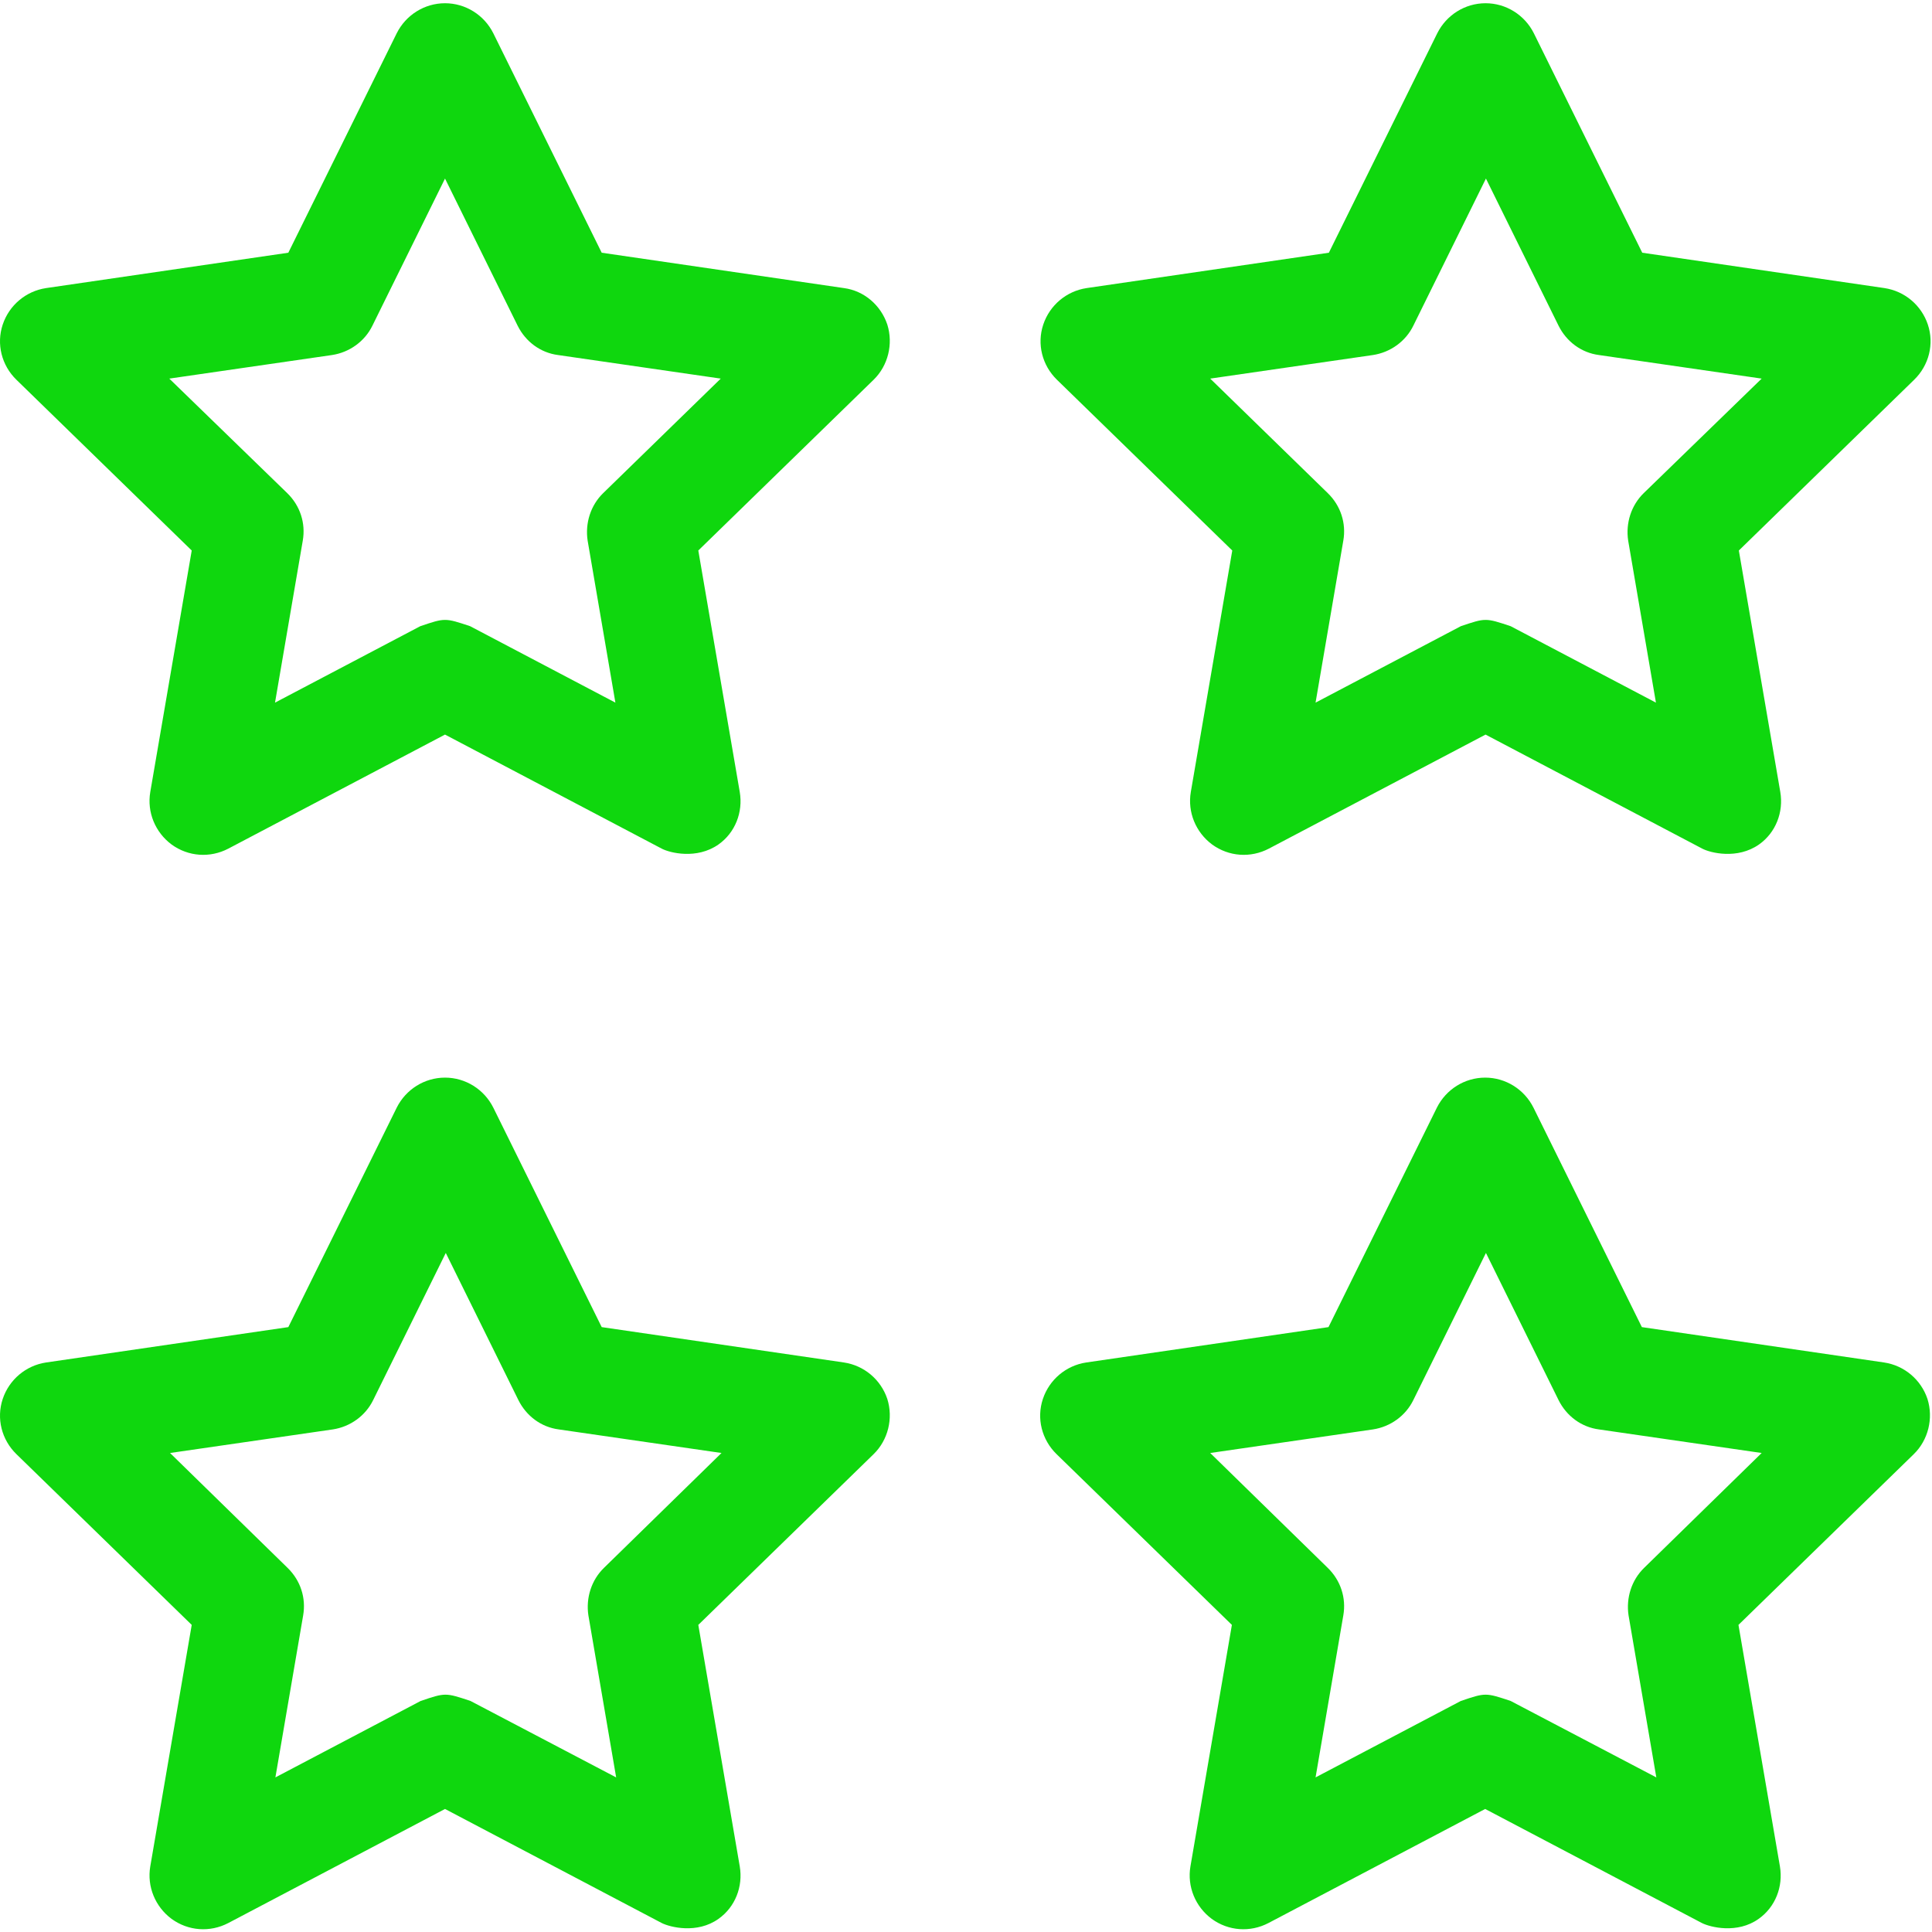
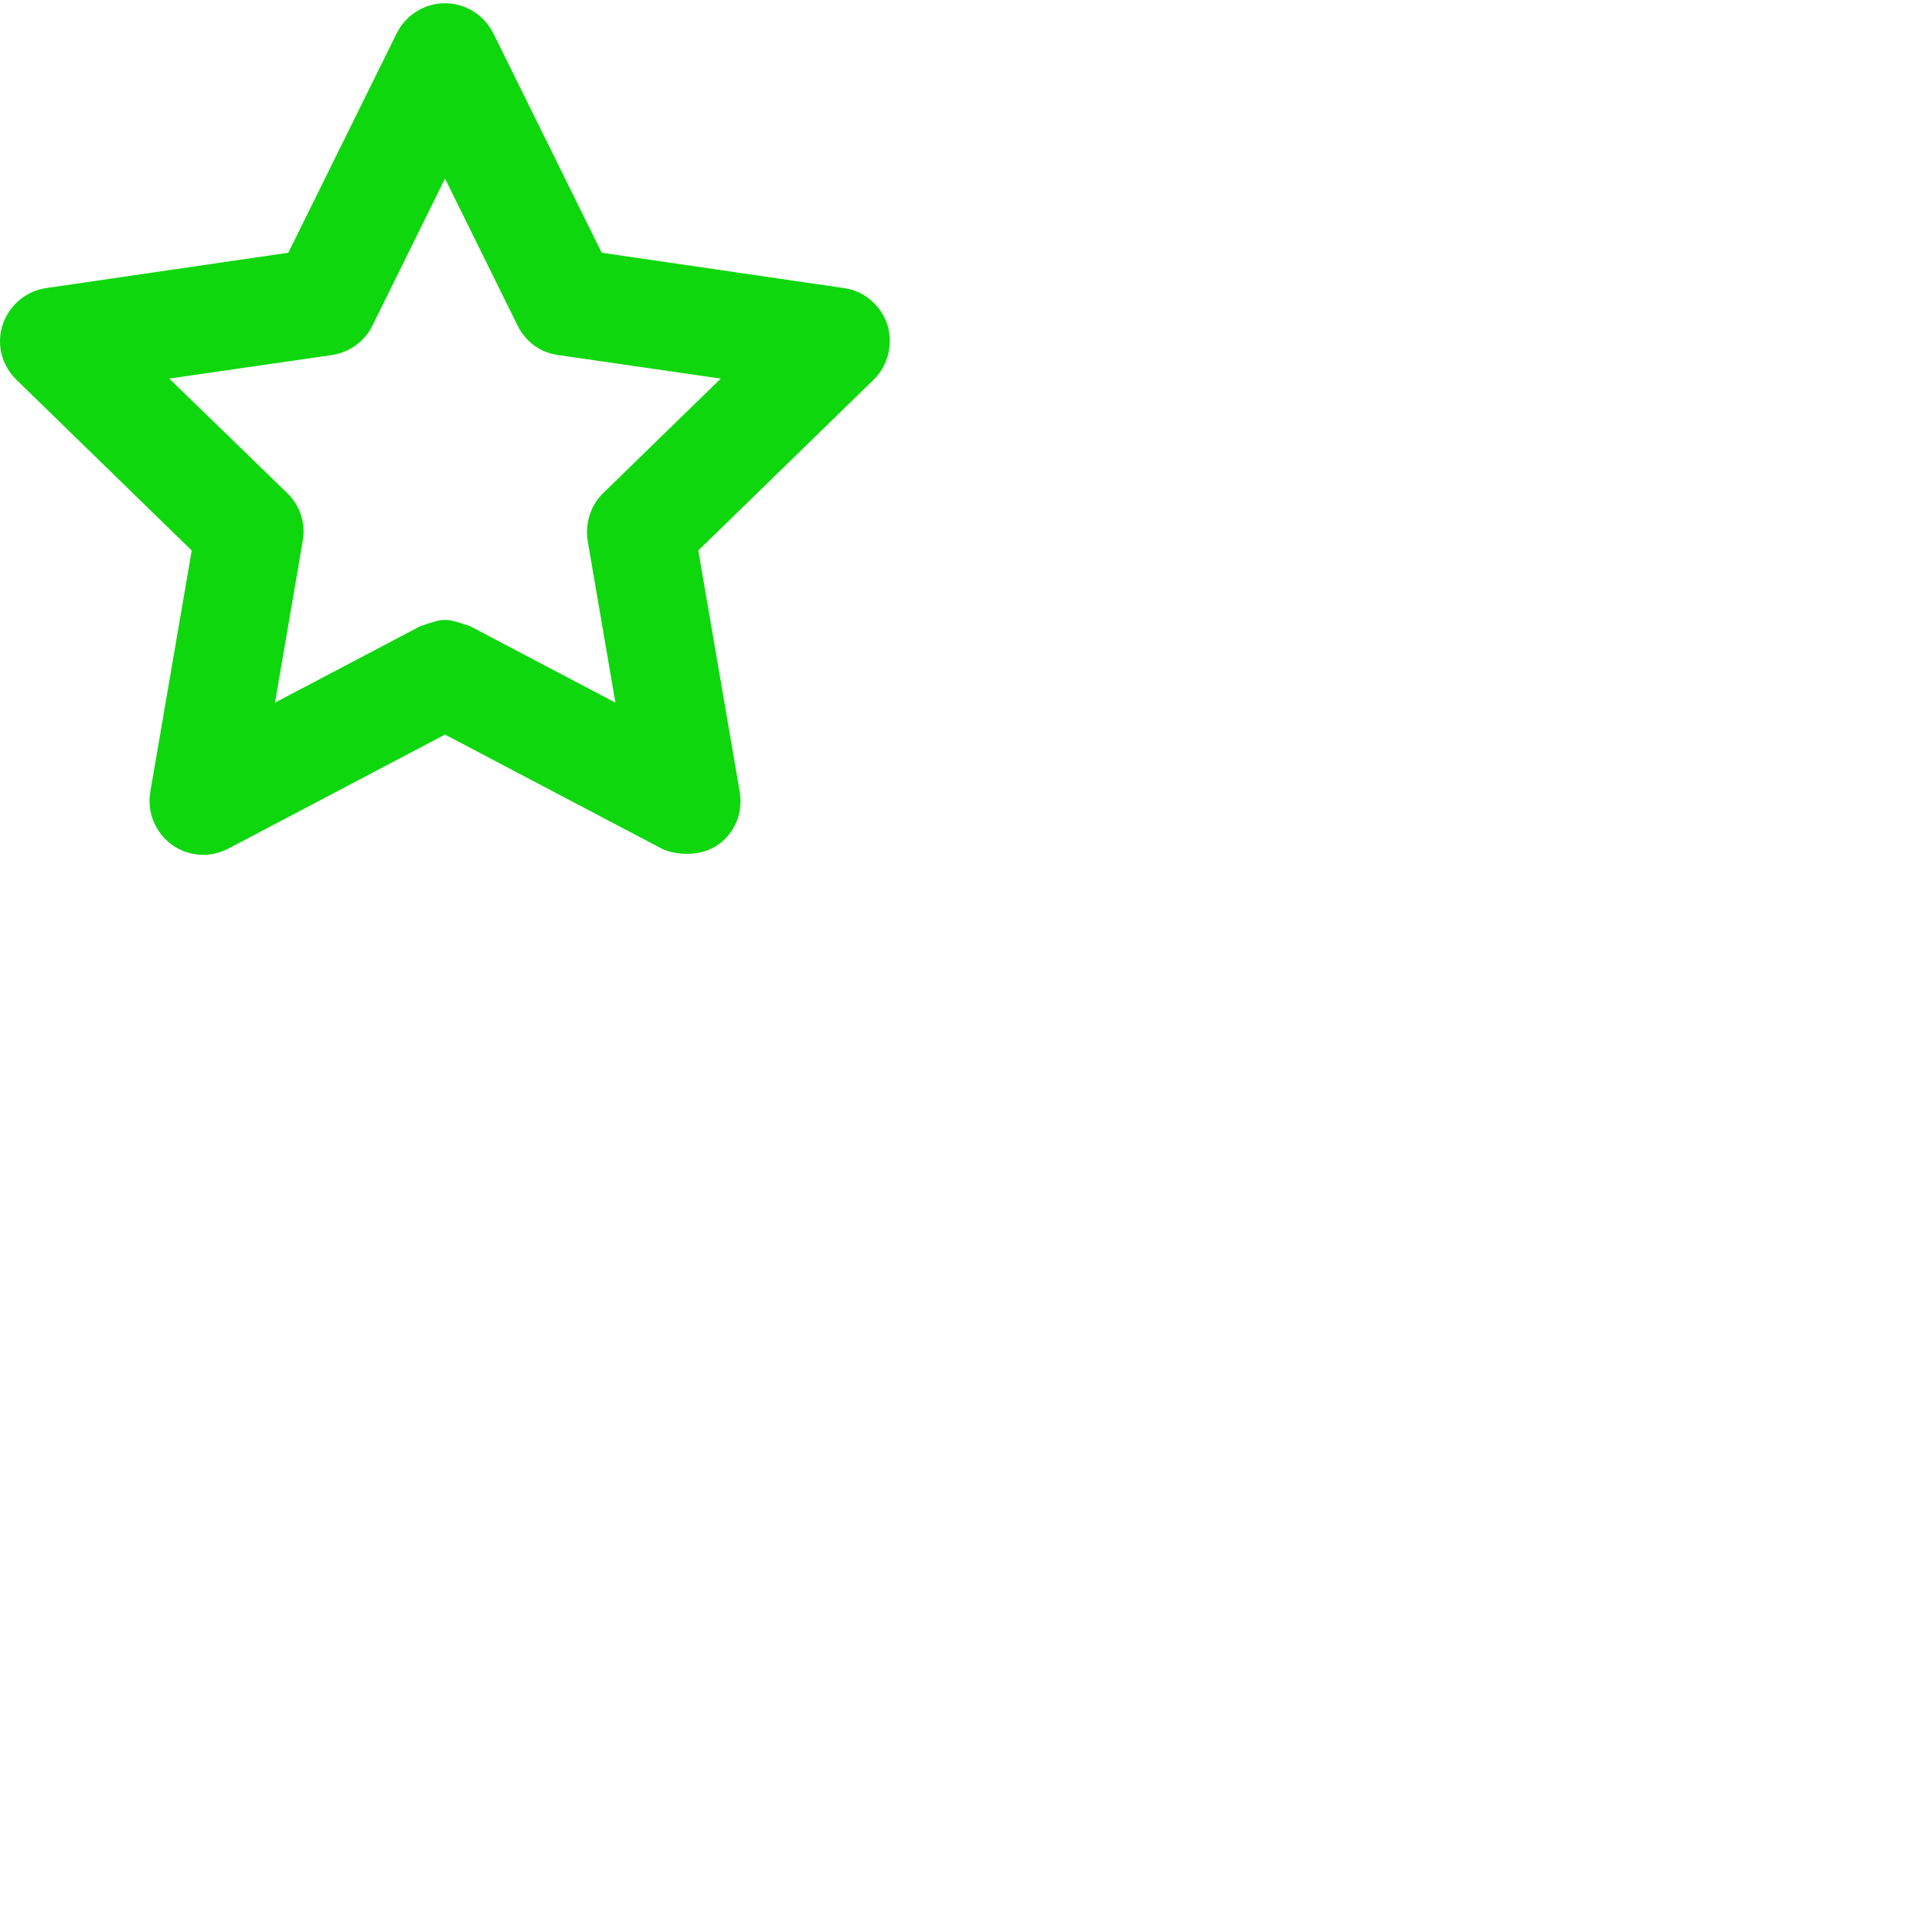
<svg xmlns="http://www.w3.org/2000/svg" id="Untitled-Page%201%20Copy" viewBox="0 0 508 508" version="1.1" xml:space="preserve" x="0px" y="0px" width="508px" height="508px">
  <g id="Layer%201">
-     <path d="M 158.812 412.25 C 155.512 415.45 154.012 420.15 154.712 424.75 L 162.012 467.35 L 123.712 447.25 C 117.112 445.05 117.112 445.05 110.612 447.25 L 72.412 467.35 L 79.712 424.75 C 80.512 420.15 79.012 415.55 75.612 412.25 L 44.712 382.05 L 87.512 375.85 C 92.112 375.15 96.112 372.25 98.112 368.15 L 117.212 329.45 L 136.312 368.15 C 138.412 372.35 142.312 375.25 146.912 375.85 L 189.712 382.05 L 158.812 412.25 L 158.812 412.25 ZM 233.312 367.85 C 231.612 362.75 227.212 359.05 221.912 358.25 L 158.212 348.95 L 129.712 291.25 C 127.312 286.45 122.412 283.35 117.012 283.35 C 111.612 283.35 106.712 286.45 104.312 291.25 L 75.812 348.95 L 12.112 358.25 C 6.812 359.05 2.412 362.75 0.712 367.85 C -0.988 372.95 0.412 378.55 4.312 382.35 L 50.412 427.25 L 39.512 490.75 C 38.612 496.05 40.812 501.35 45.112 504.55 C 49.512 507.75 55.212 508.15 60.012 505.65 L 117.012 475.65 L 174.012 505.65 C 176.212 506.75 183.312 508.55 188.912 504.55 C 193.312 501.45 195.412 496.05 194.512 490.75 L 183.612 427.25 L 229.712 382.35 C 233.512 378.65 234.912 372.95 233.312 367.85 L 233.312 367.85 Z" fill="#0fd70e" />
-     <path d="M 432.212 129.65 C 428.912 132.85 427.412 137.55 428.112 142.15 L 435.412 184.75 L 397.212 164.65 C 390.612 162.45 390.612 162.45 384.112 164.65 L 345.912 184.75 L 353.212 142.15 C 354.012 137.55 352.512 132.95 349.112 129.65 L 318.212 99.55 L 361.012 93.35 C 365.612 92.65 369.612 89.75 371.612 85.65 L 390.712 46.95 L 409.812 85.65 C 411.912 89.85 415.812 92.75 420.412 93.35 L 463.212 99.55 L 432.212 129.65 L 432.212 129.65 ZM 506.912 85.35 C 505.212 80.25 500.812 76.55 495.512 75.75 L 431.812 66.45 L 403.312 8.75 C 400.912 3.95 396.012 0.85 390.612 0.85 C 385.212 0.85 380.312 3.95 377.912 8.75 L 349.412 66.45 L 285.712 75.75 C 280.412 76.55 276.012 80.25 274.312 85.35 C 272.612 90.45 274.012 96.05 277.912 99.85 L 324.012 144.75 L 313.112 208.25 C 312.212 213.55 314.412 218.85 318.712 222.05 C 323.112 225.25 328.812 225.65 333.612 223.15 L 390.612 193.15 L 447.612 223.15 C 449.712 224.25 456.812 226.05 462.512 222.05 C 466.912 218.95 469.012 213.55 468.112 208.25 L 457.212 144.75 L 503.312 99.85 C 507.212 96.05 508.612 90.45 506.912 85.35 L 506.912 85.35 Z" fill="#0fd70e" />
    <path d="M 158.612 129.65 C 155.312 132.85 153.812 137.55 154.512 142.15 L 161.812 184.75 L 123.612 164.65 C 117.012 162.45 117.012 162.45 110.512 164.65 L 72.312 184.75 L 79.612 142.15 C 80.412 137.55 78.912 132.95 75.512 129.65 L 44.512 99.55 L 87.312 93.35 C 91.912 92.65 95.912 89.75 97.912 85.65 L 117.012 46.95 L 136.112 85.65 C 138.212 89.85 142.112 92.75 146.712 93.35 L 189.512 99.55 L 158.612 129.65 L 158.612 129.65 ZM 233.312 85.35 C 231.612 80.25 227.212 76.45 221.912 75.75 L 158.212 66.45 L 129.712 8.75 C 127.312 3.95 122.412 0.85 117.012 0.85 C 111.612 0.85 106.712 3.95 104.312 8.75 L 75.812 66.45 L 12.112 75.75 C 6.812 76.55 2.412 80.25 0.712 85.35 C -0.988 90.45 0.412 96.05 4.312 99.85 L 50.412 144.75 L 39.512 208.25 C 38.612 213.55 40.812 218.85 45.112 222.05 C 49.512 225.25 55.212 225.65 60.012 223.15 L 117.012 193.15 L 174.012 223.15 C 176.112 224.25 183.212 226.05 188.912 222.05 C 193.312 218.95 195.412 213.55 194.512 208.25 L 183.612 144.75 L 229.712 99.85 C 233.512 96.15 234.912 90.45 233.312 85.35 L 233.312 85.35 Z" fill="#0fd70e" />
-     <path d="M 432.312 412.25 C 429.012 415.45 427.512 420.15 428.212 424.75 L 435.512 467.35 L 397.212 447.25 C 390.612 445.05 390.612 445.05 384.112 447.25 L 345.912 467.35 L 353.212 424.75 C 354.012 420.15 352.512 415.55 349.112 412.25 L 318.212 382.05 L 361.012 375.85 C 365.612 375.15 369.612 372.25 371.612 368.15 L 390.712 329.45 L 409.812 368.15 C 411.912 372.35 415.812 375.25 420.412 375.85 L 463.212 382.05 L 432.312 412.25 L 432.312 412.25 ZM 506.812 367.85 C 505.112 362.75 500.712 359.05 495.412 358.25 L 431.712 348.95 L 403.212 291.25 C 400.812 286.45 395.912 283.35 390.512 283.35 C 385.112 283.35 380.212 286.45 377.812 291.25 L 349.312 348.95 L 285.612 358.25 C 280.312 359.05 275.912 362.75 274.212 367.85 C 272.512 372.95 273.912 378.55 277.812 382.35 L 323.912 427.25 L 313.012 490.75 C 312.112 496.05 314.312 501.35 318.612 504.55 C 323.012 507.75 328.712 508.15 333.512 505.65 L 390.512 475.65 L 447.512 505.65 C 449.712 506.75 456.812 508.55 462.412 504.55 C 466.812 501.45 468.912 496.05 468.012 490.75 L 457.112 427.25 L 503.212 382.35 C 507.012 378.65 508.412 372.95 506.812 367.85 L 506.812 367.85 Z" fill="#0fd70e" />
  </g>
</svg>